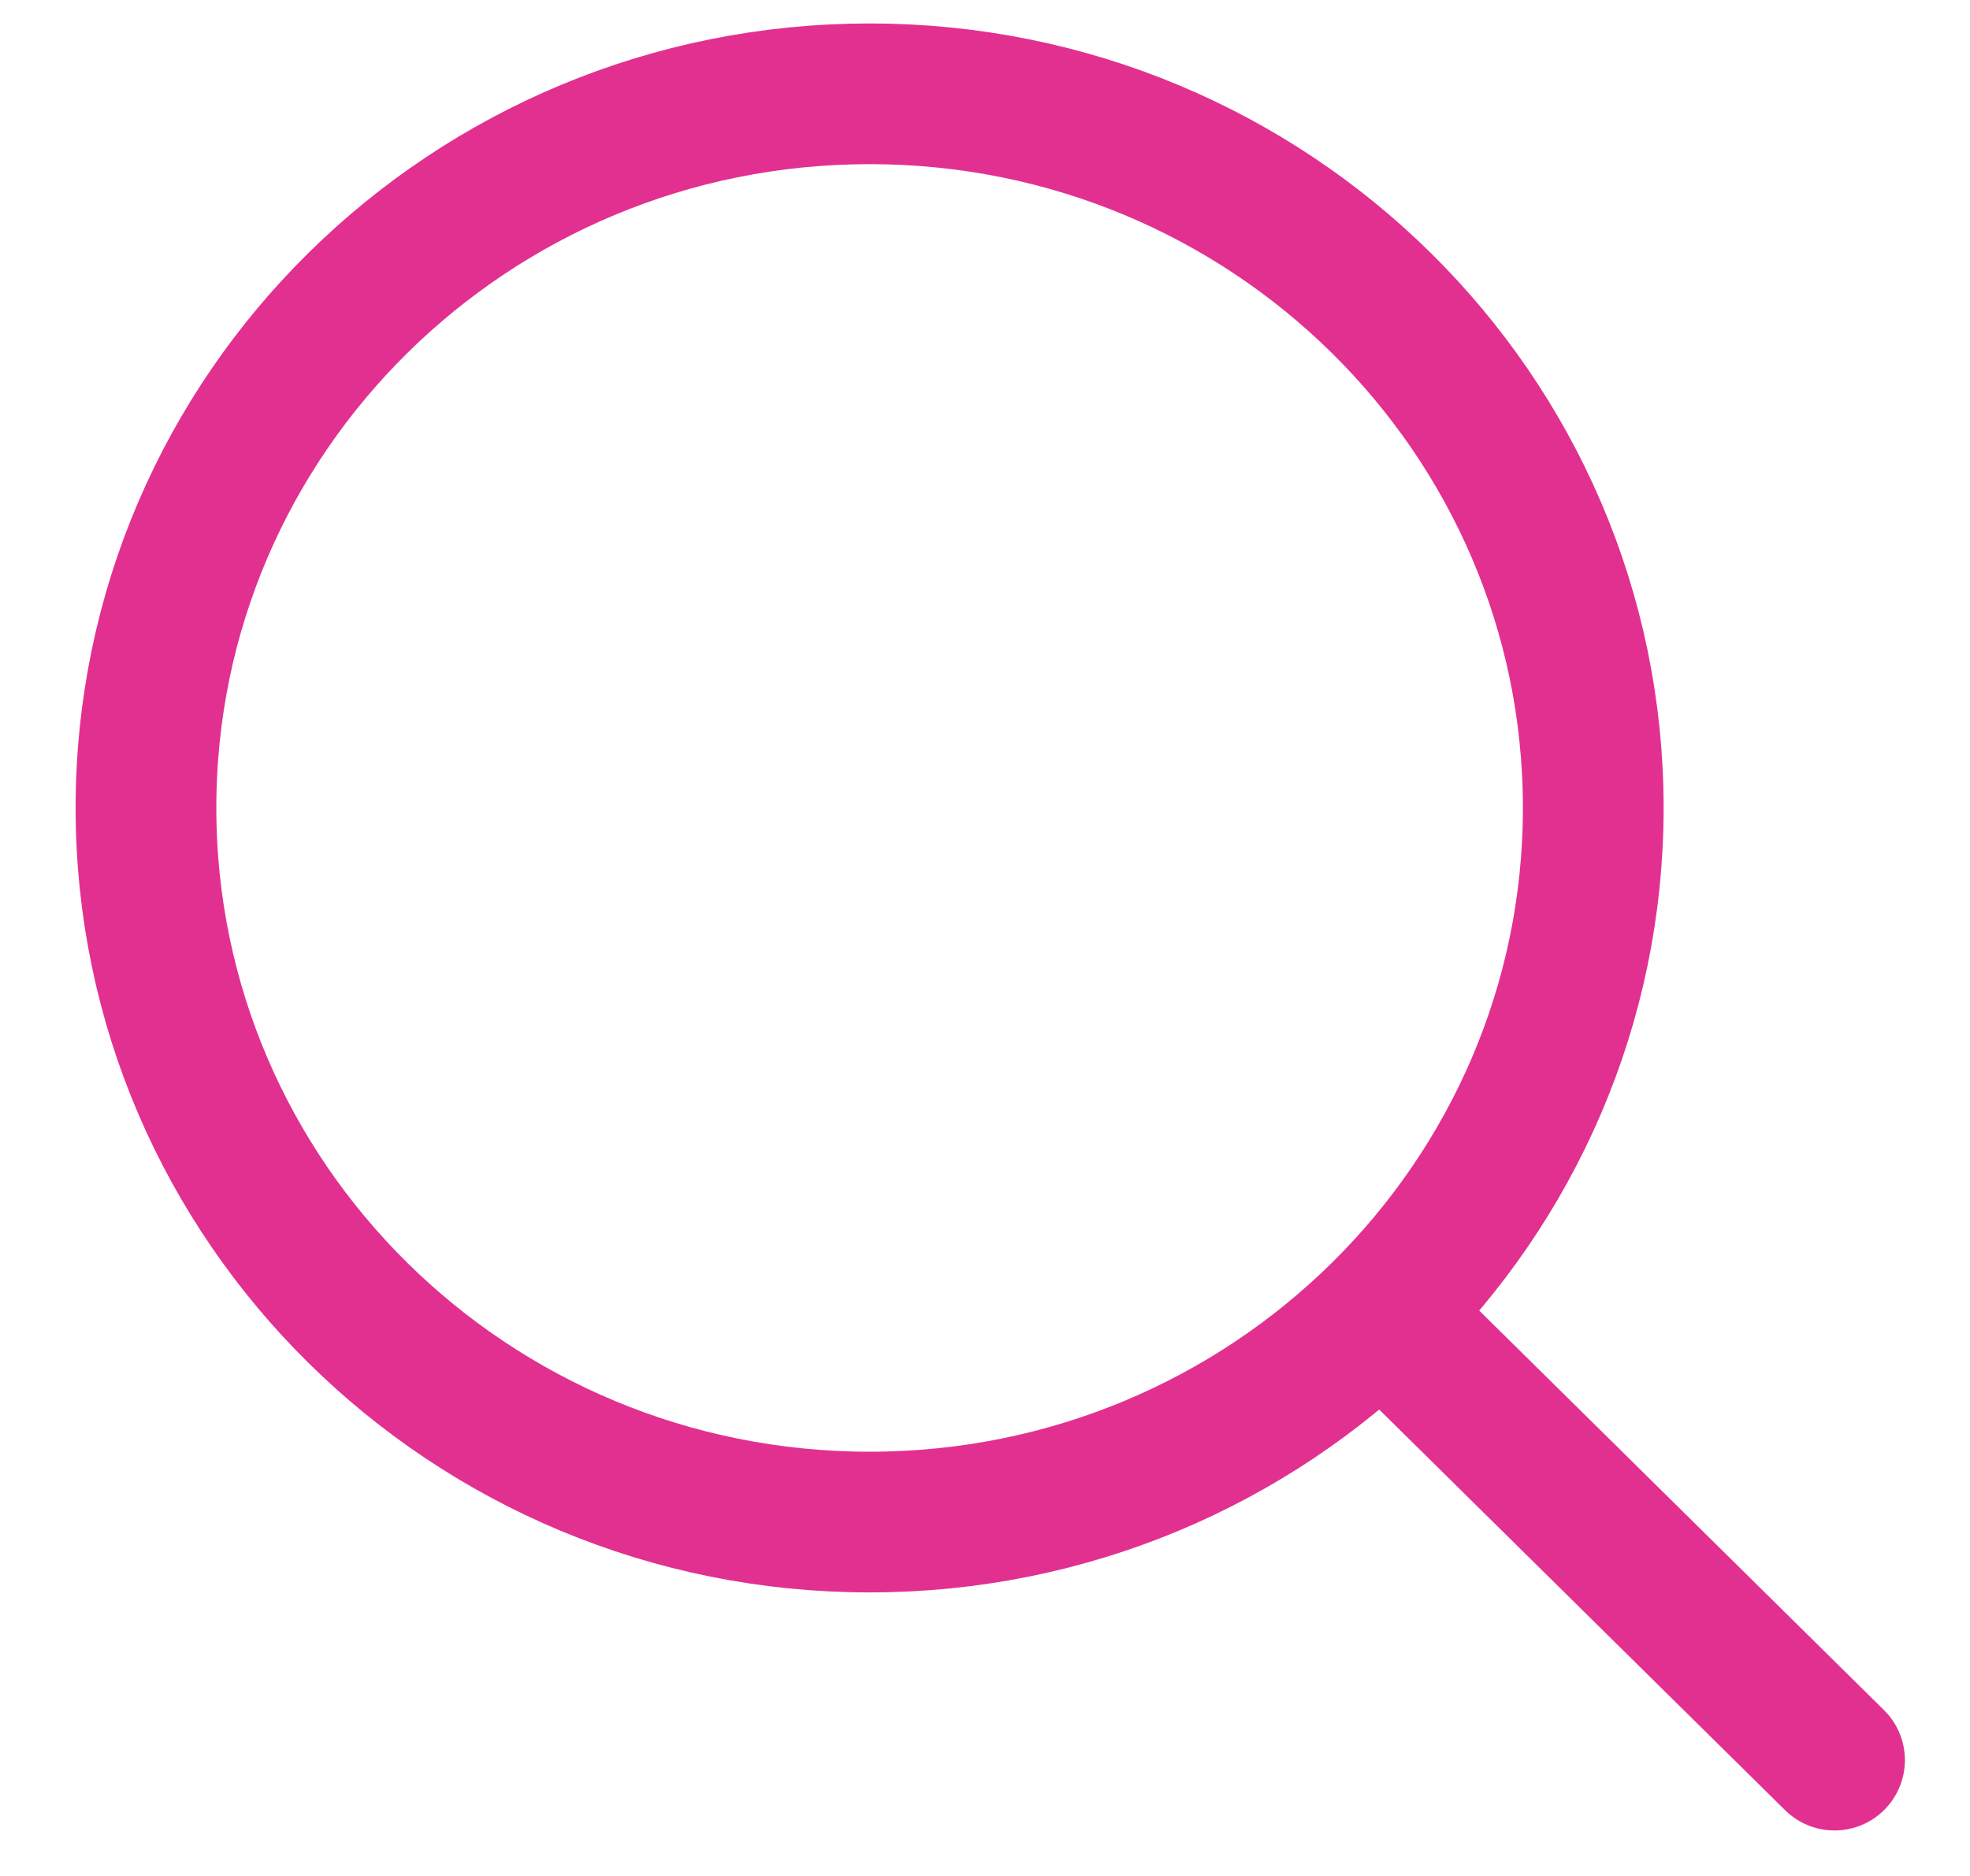
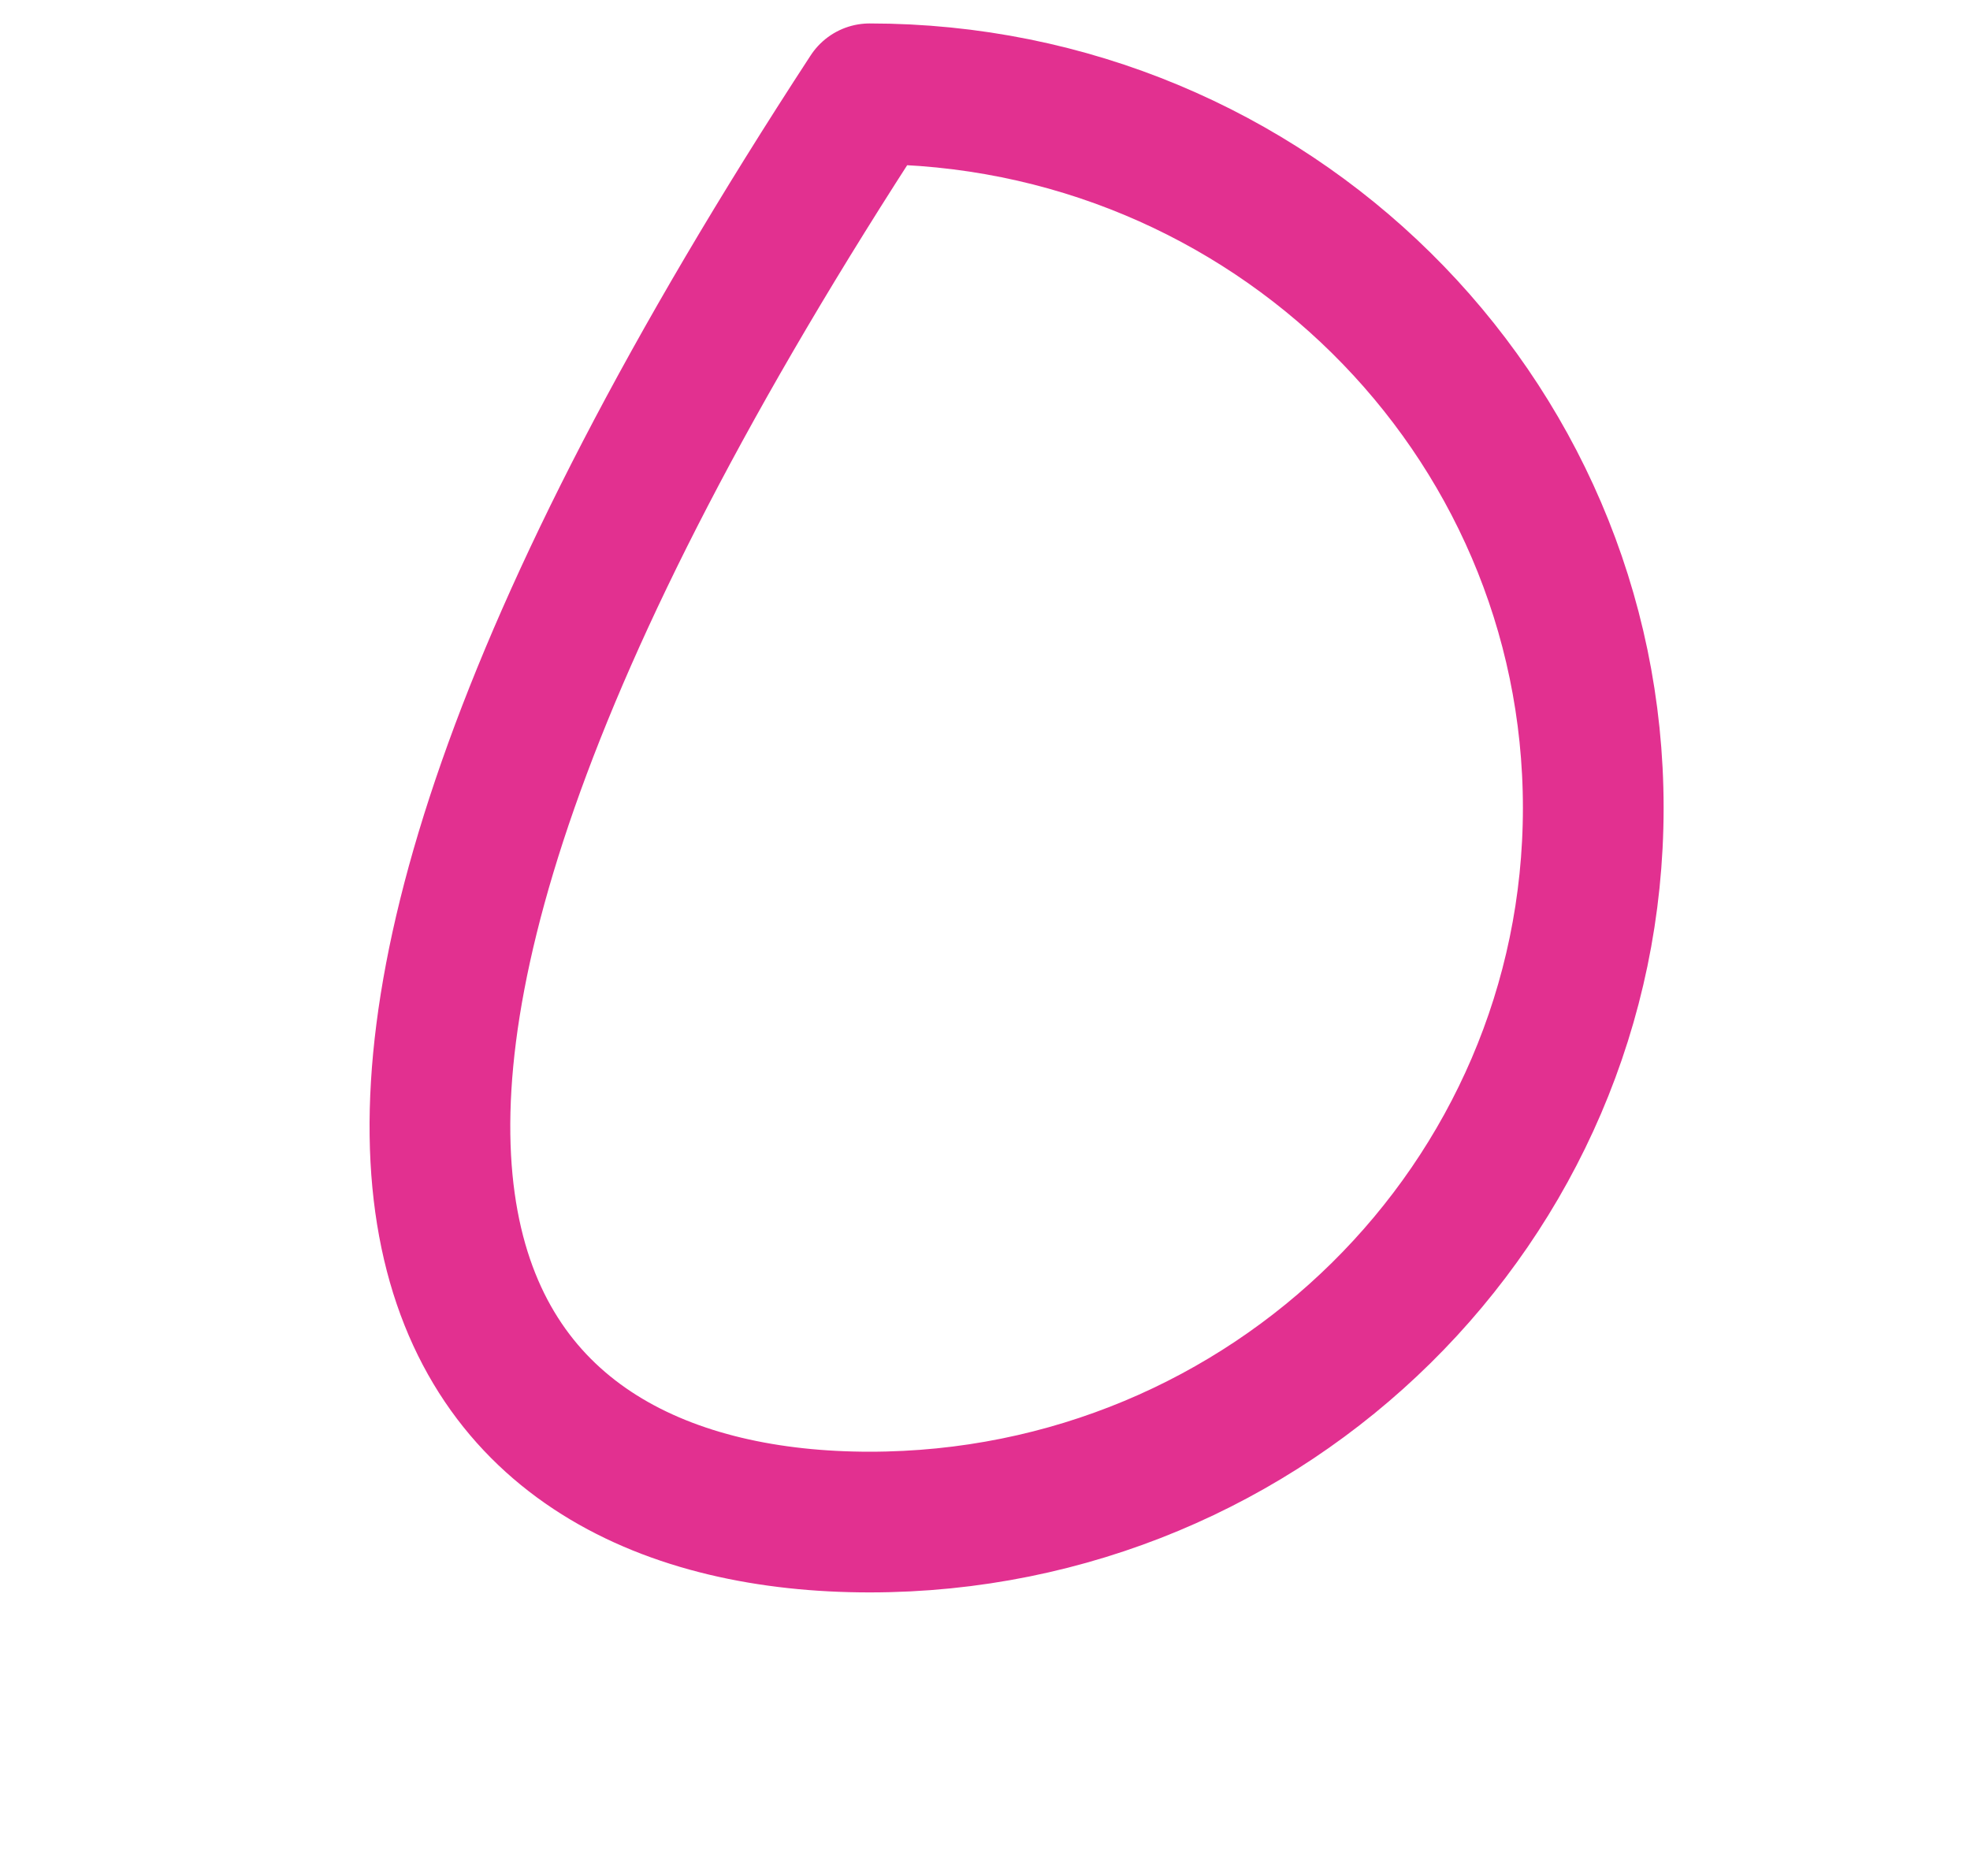
<svg xmlns="http://www.w3.org/2000/svg" width="21" height="20" viewBox="0 0 21 20" fill="none">
-   <path d="M9.27 16.227C13.53 16.227 16.984 12.818 16.984 8.613C16.984 4.409 13.53 1 9.27 1C5.009 1 1.556 4.409 1.556 8.613C1.556 12.818 5.009 16.227 9.27 16.227Z" stroke="#E23090" stroke-width="1.5" stroke-linecap="round" stroke-linejoin="round" />
-   <path d="M15.056 14.323L19.556 18.765" stroke="#E23090" stroke-width="1.5" stroke-linecap="round" stroke-linejoin="round" />
+   <path d="M9.27 16.227C13.53 16.227 16.984 12.818 16.984 8.613C16.984 4.409 13.53 1 9.27 1C1.556 12.818 5.009 16.227 9.27 16.227Z" stroke="#E23090" stroke-width="1.5" stroke-linecap="round" stroke-linejoin="round" />
</svg>